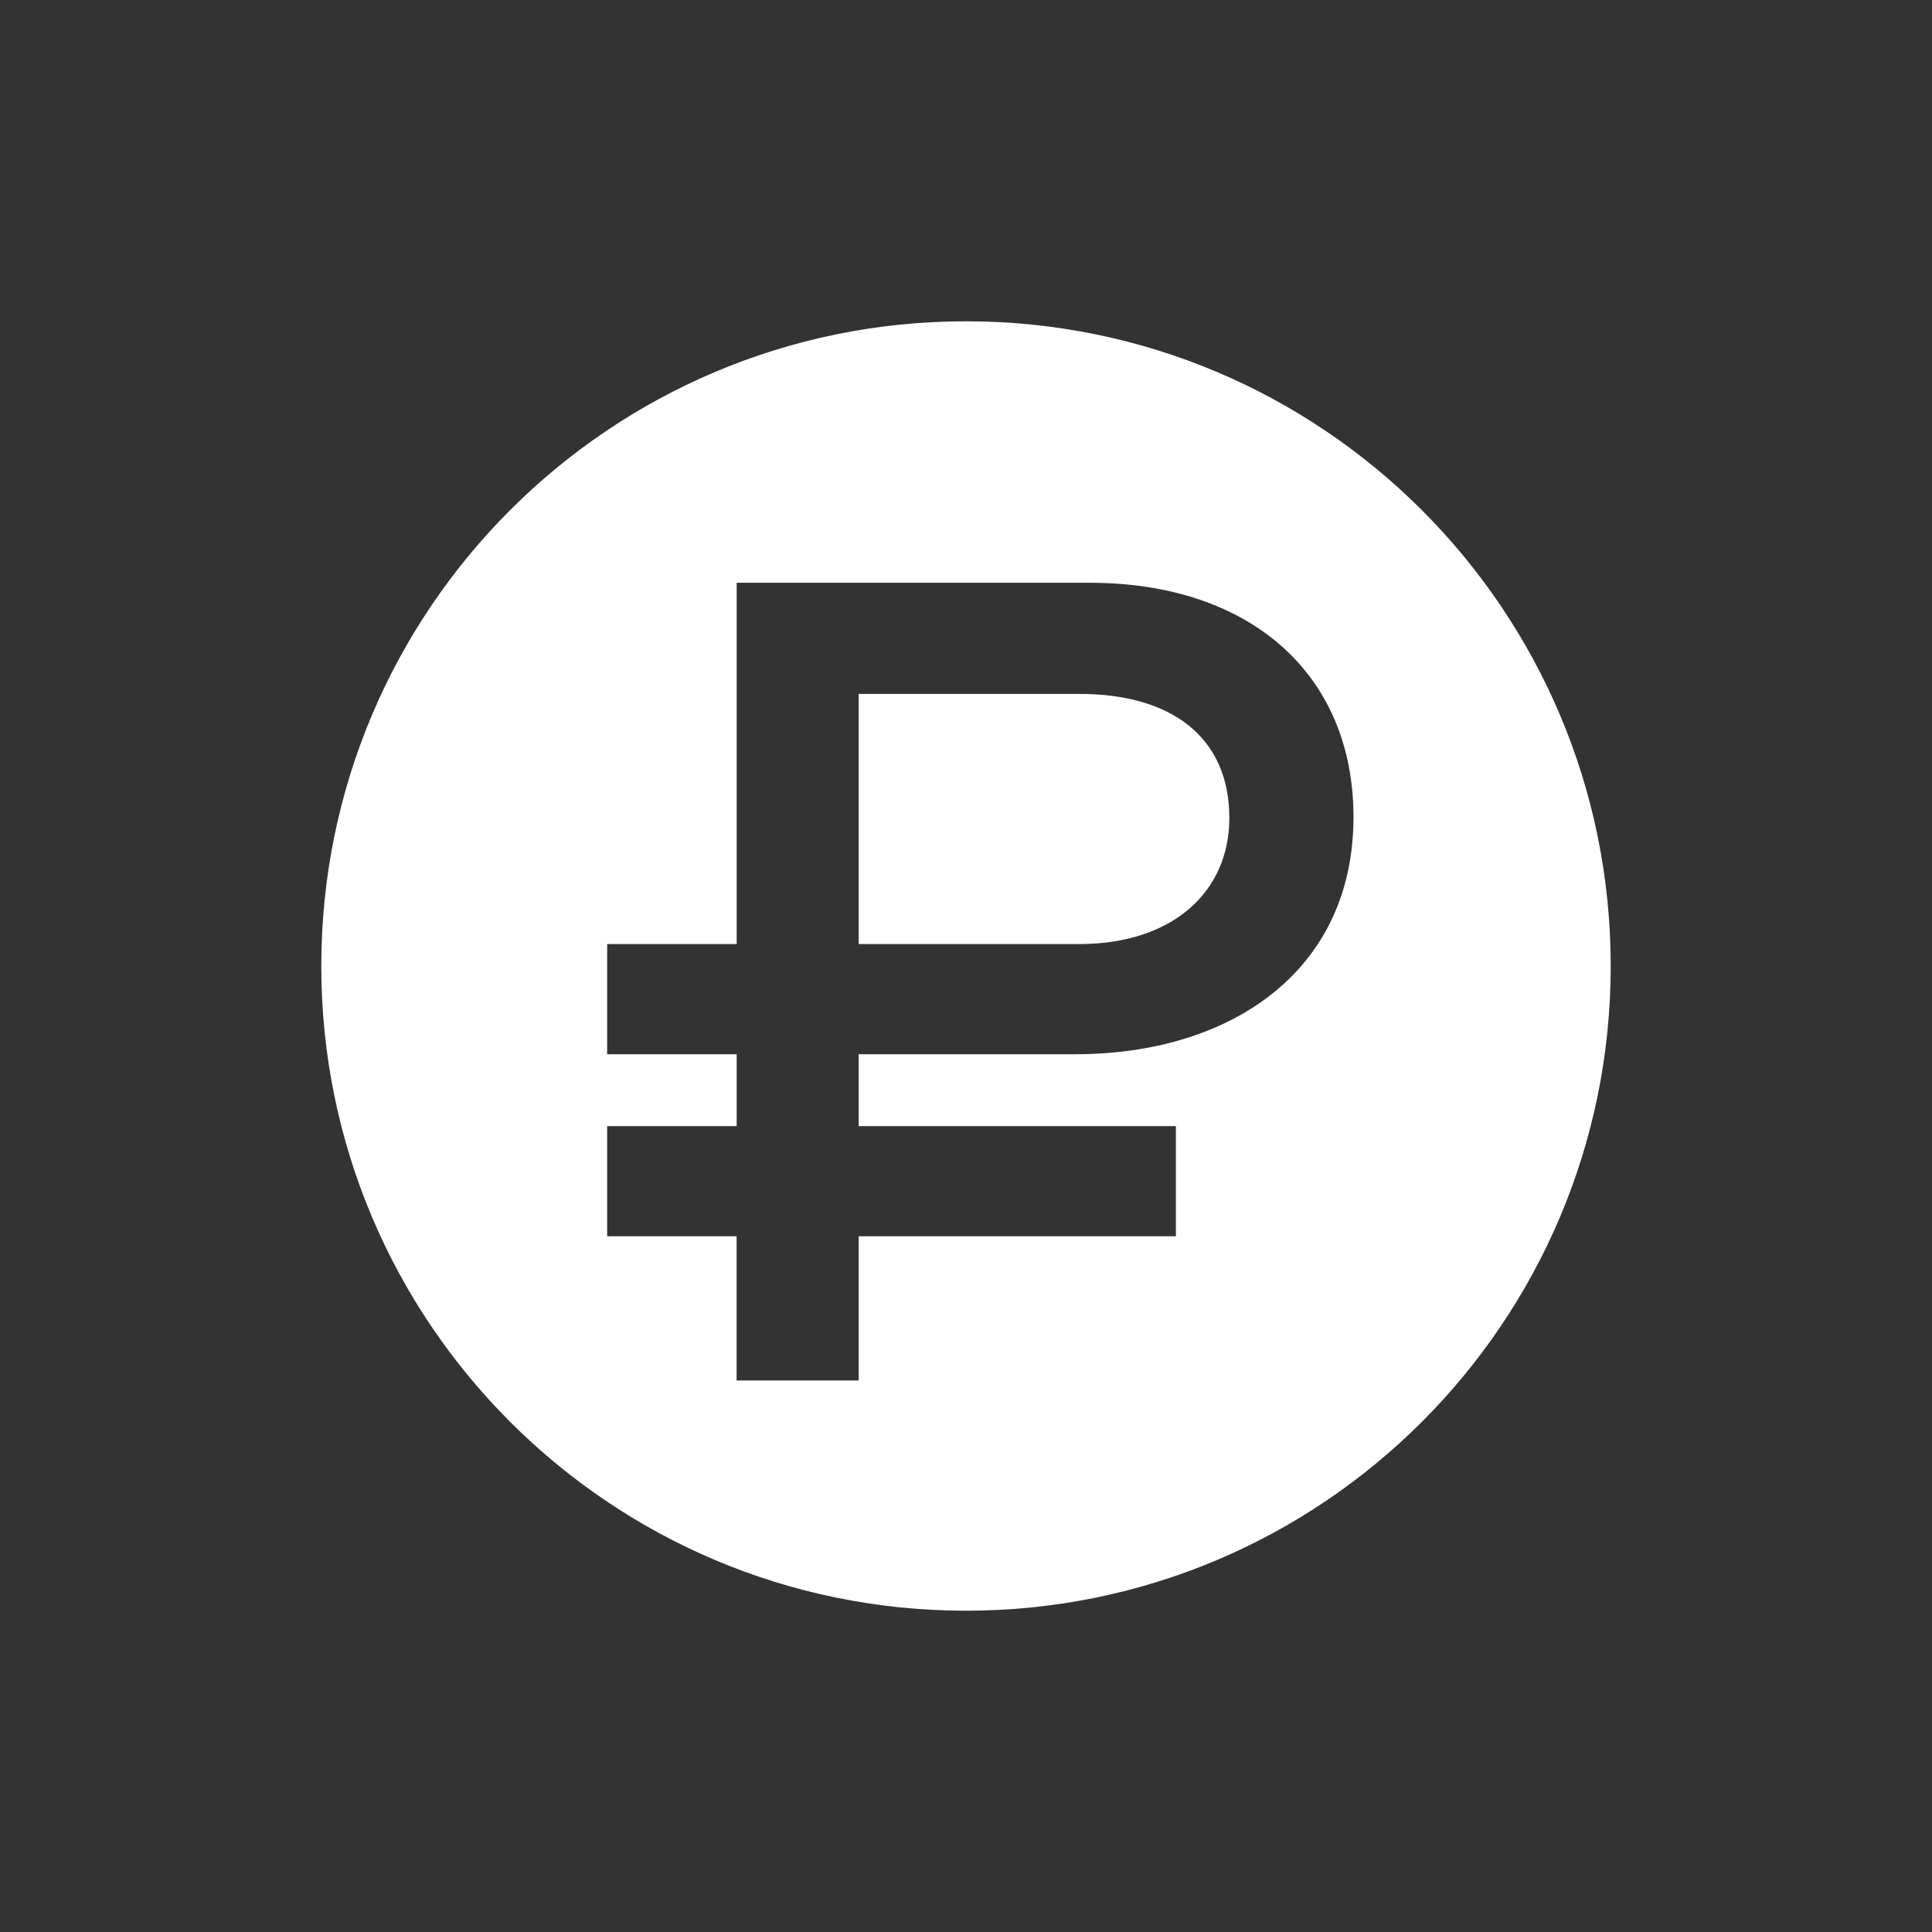
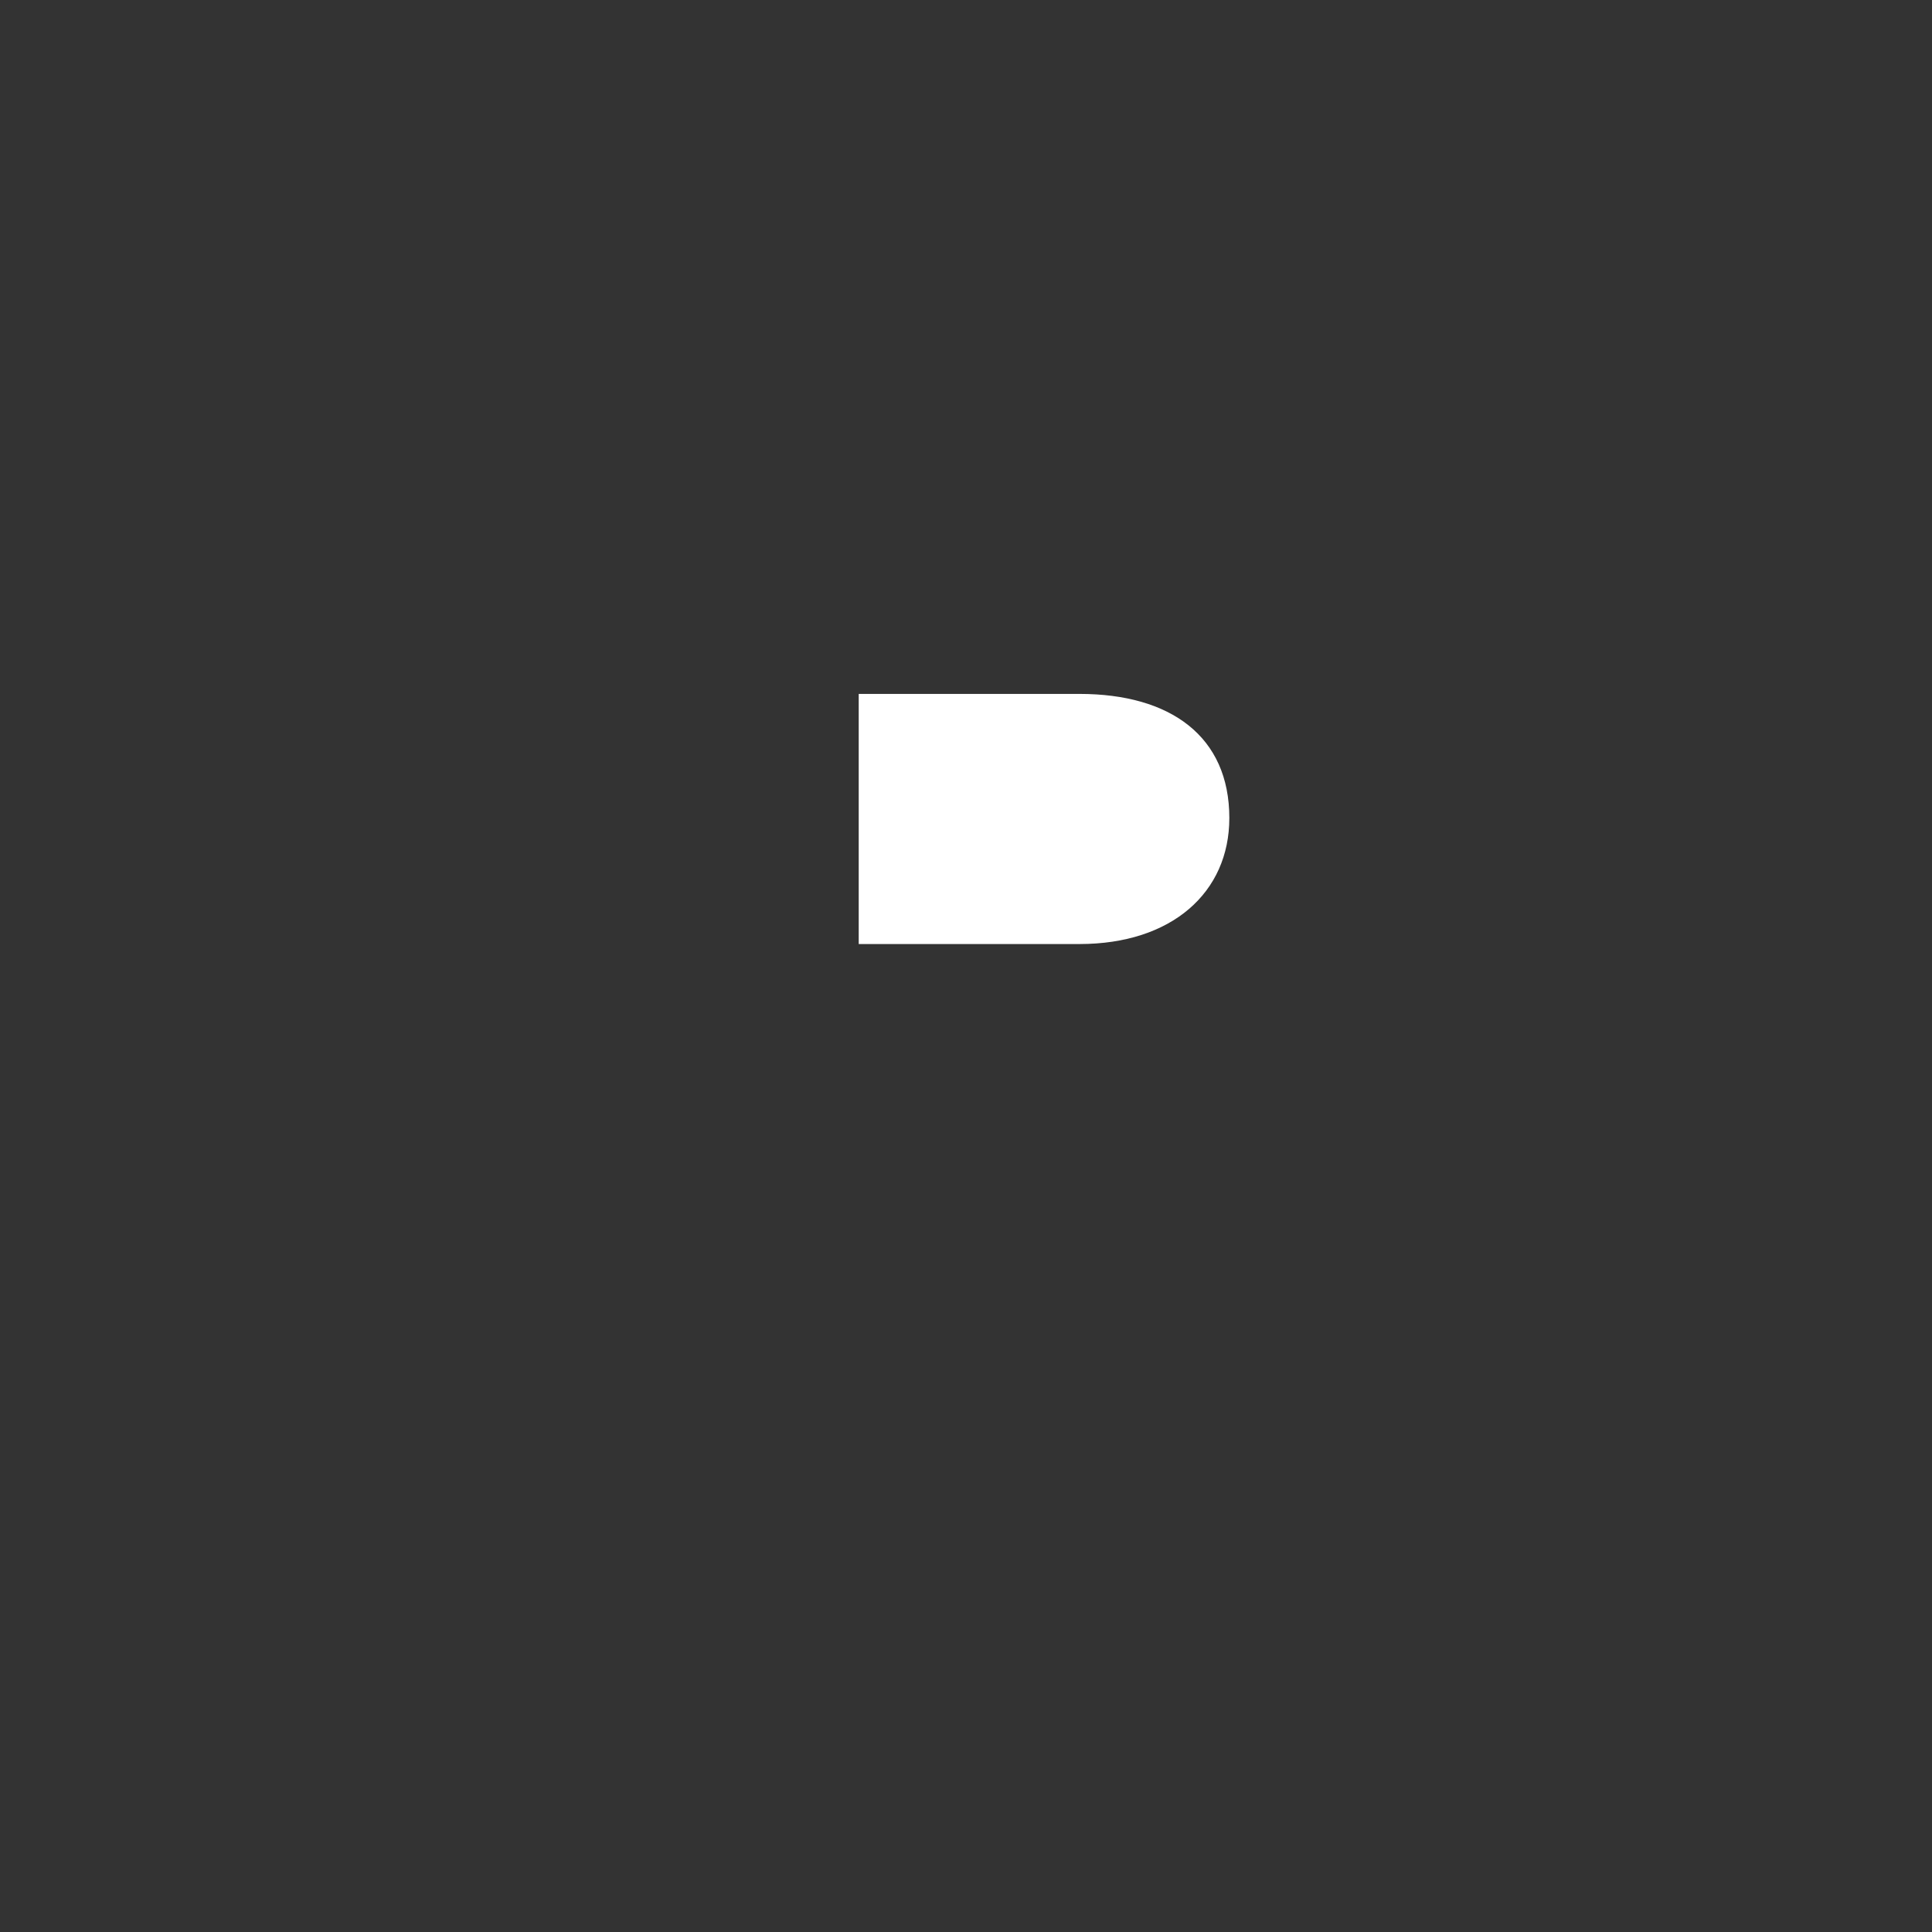
<svg xmlns="http://www.w3.org/2000/svg" version="1.0" width="30" height="30">
  <rect width="100%" height="100%" fill="#333333" stroke="none" />
  <g fill="#FFF">
    <path d="M16.762 10.775h-3.428v3.884h3.428c1.434 0 2.327-.801 2.327-1.957 0-1.264-.909-1.927-2.327-1.927z" />
-     <path d="M15 4.989C9.471 4.989 4.989 9.471 4.989 15c0 5.528 4.482 10.011 10.011 10.011 5.528 0 10.011-4.482 10.011-10.011 0-5.529-4.483-10.011-10.011-10.011zm1.7 11.381h-3.366v1.116h4.925v1.711h-4.925v2.239h-1.896v-2.239h-2.01v-1.711h2.011V16.37H9.428v-1.711h2.011v-5.61h5.478c2.513 0 4.1 1.434 4.1 3.638-.001 2.419-1.943 3.683-4.317 3.683z" />
  </g>
</svg>